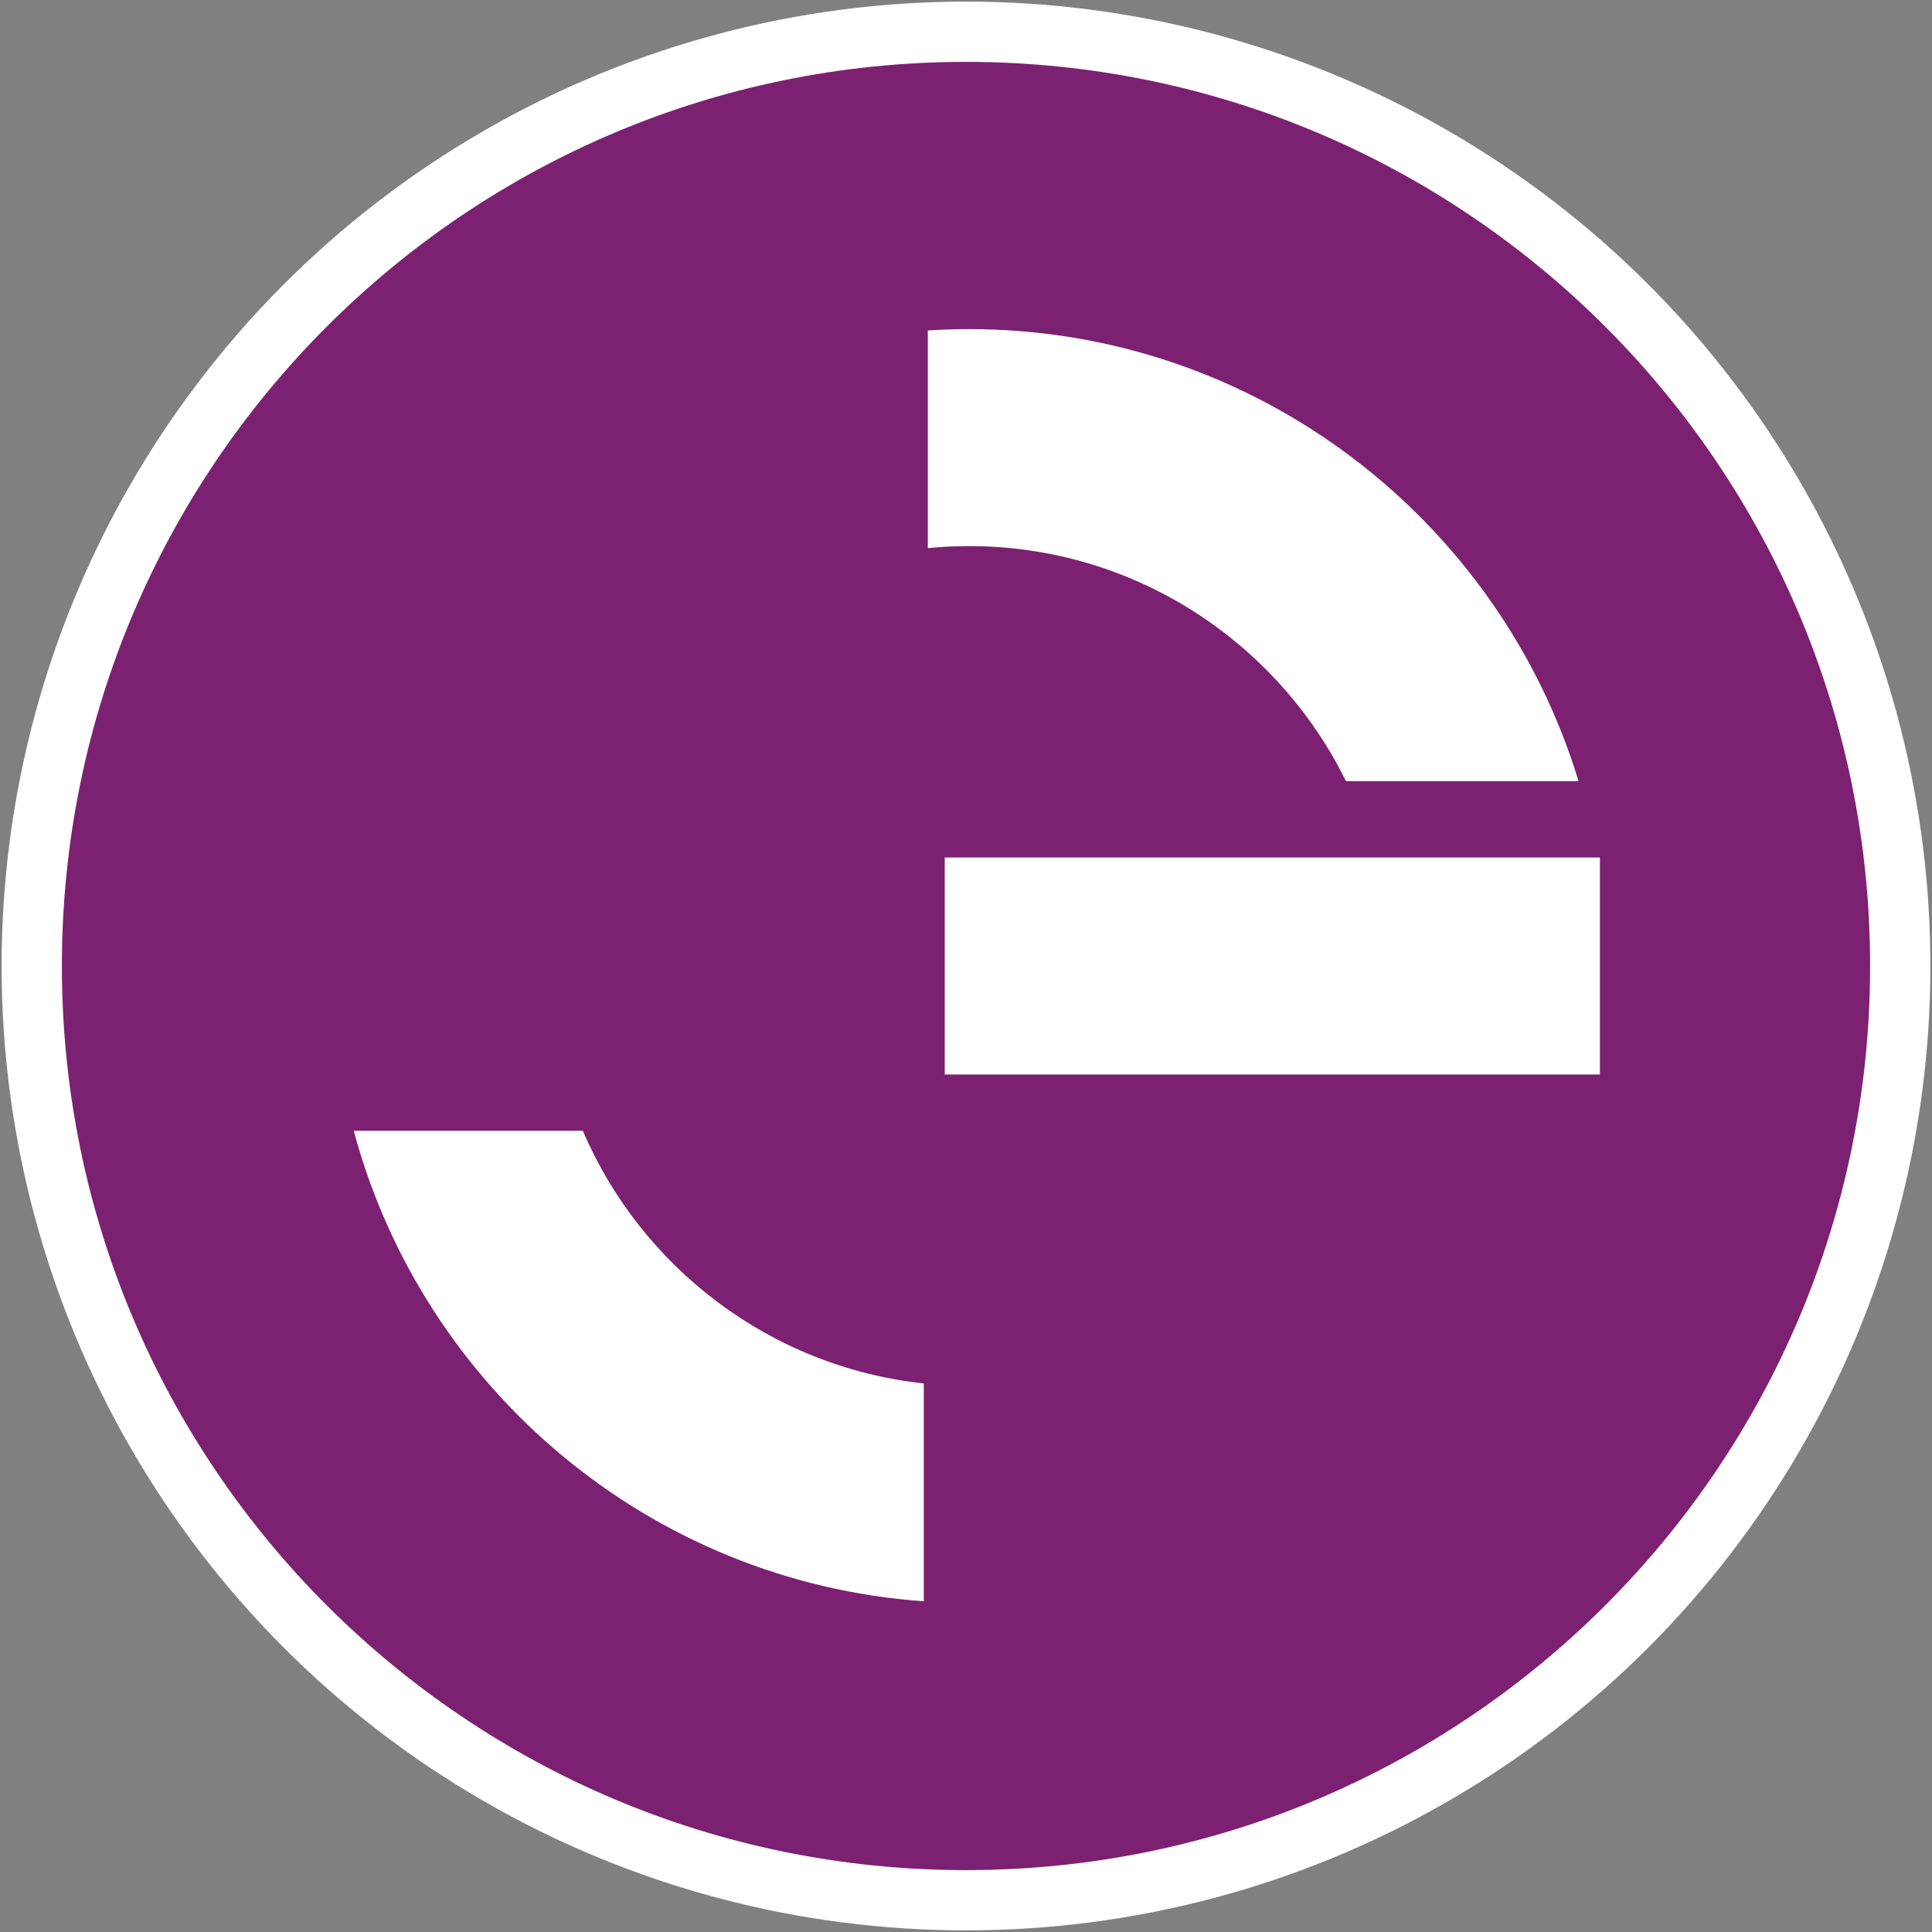
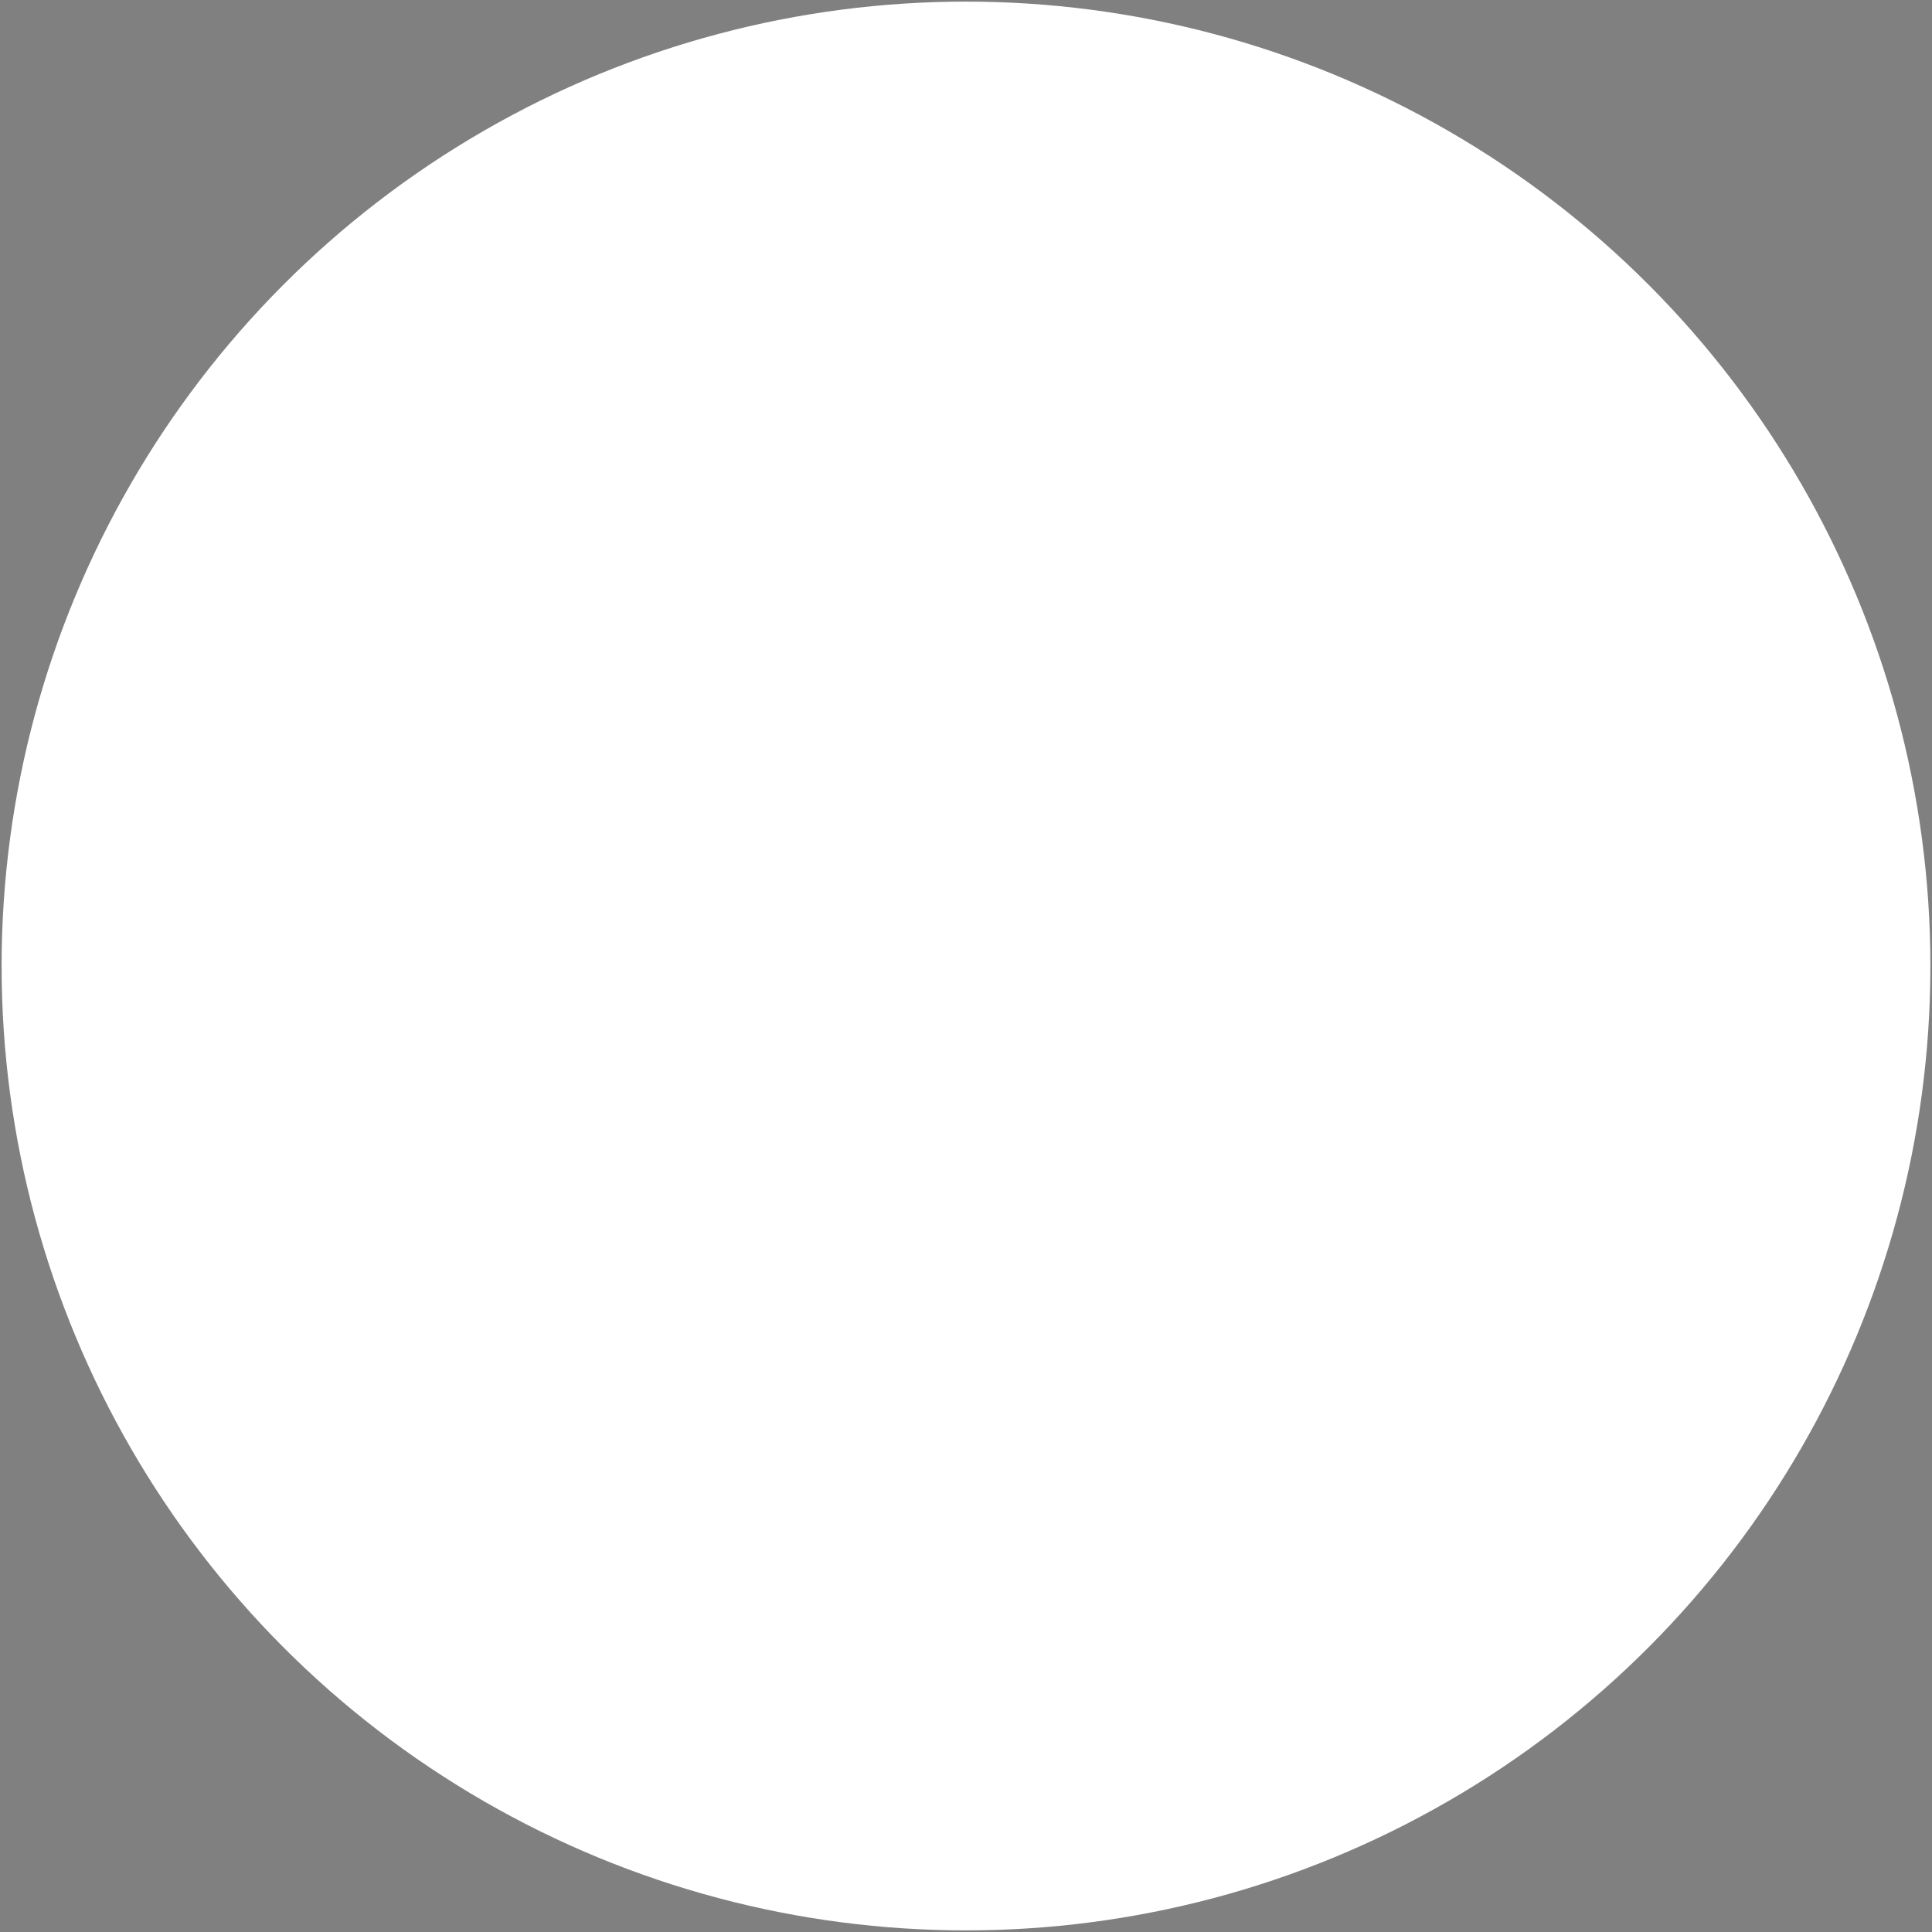
<svg xmlns="http://www.w3.org/2000/svg" version="1.1" id="Capa_1" x="0px" y="0px" width="300px" height="300px" viewBox="0 0 300 300" xml:space="preserve">
  <rect x="0" y="0" width="300" height="300" fill="#808080" stroke="none" />
  <g>
    <circle fill="#FFFFFF" cx="150" cy="150" r="149.75" />
-     <path fill="#7C2171" d="M150,9.609C72.464,9.609,9.609,72.464,9.609,150S72.464,290.391,150,290.391   c77.536,0,140.391-62.854,140.391-140.391S227.536,9.609,150,9.609z M143.448,248.646c-42.578-3.001-77.797-33.071-88.518-73.063   h35.568c9.086,21.22,29.114,36.675,52.95,39.238V248.646z M144.073,51.314c2.116-0.136,4.246-0.212,6.395-0.212   c44.555,0,82.317,29.617,94.646,70.196h-36.115c-10.636-21.6-32.871-36.502-58.53-36.502c-2.158,0-4.291,0.111-6.395,0.317V51.314z    M248.431,166.847H146.696v-33.693h101.735V166.847z" />
  </g>
</svg>